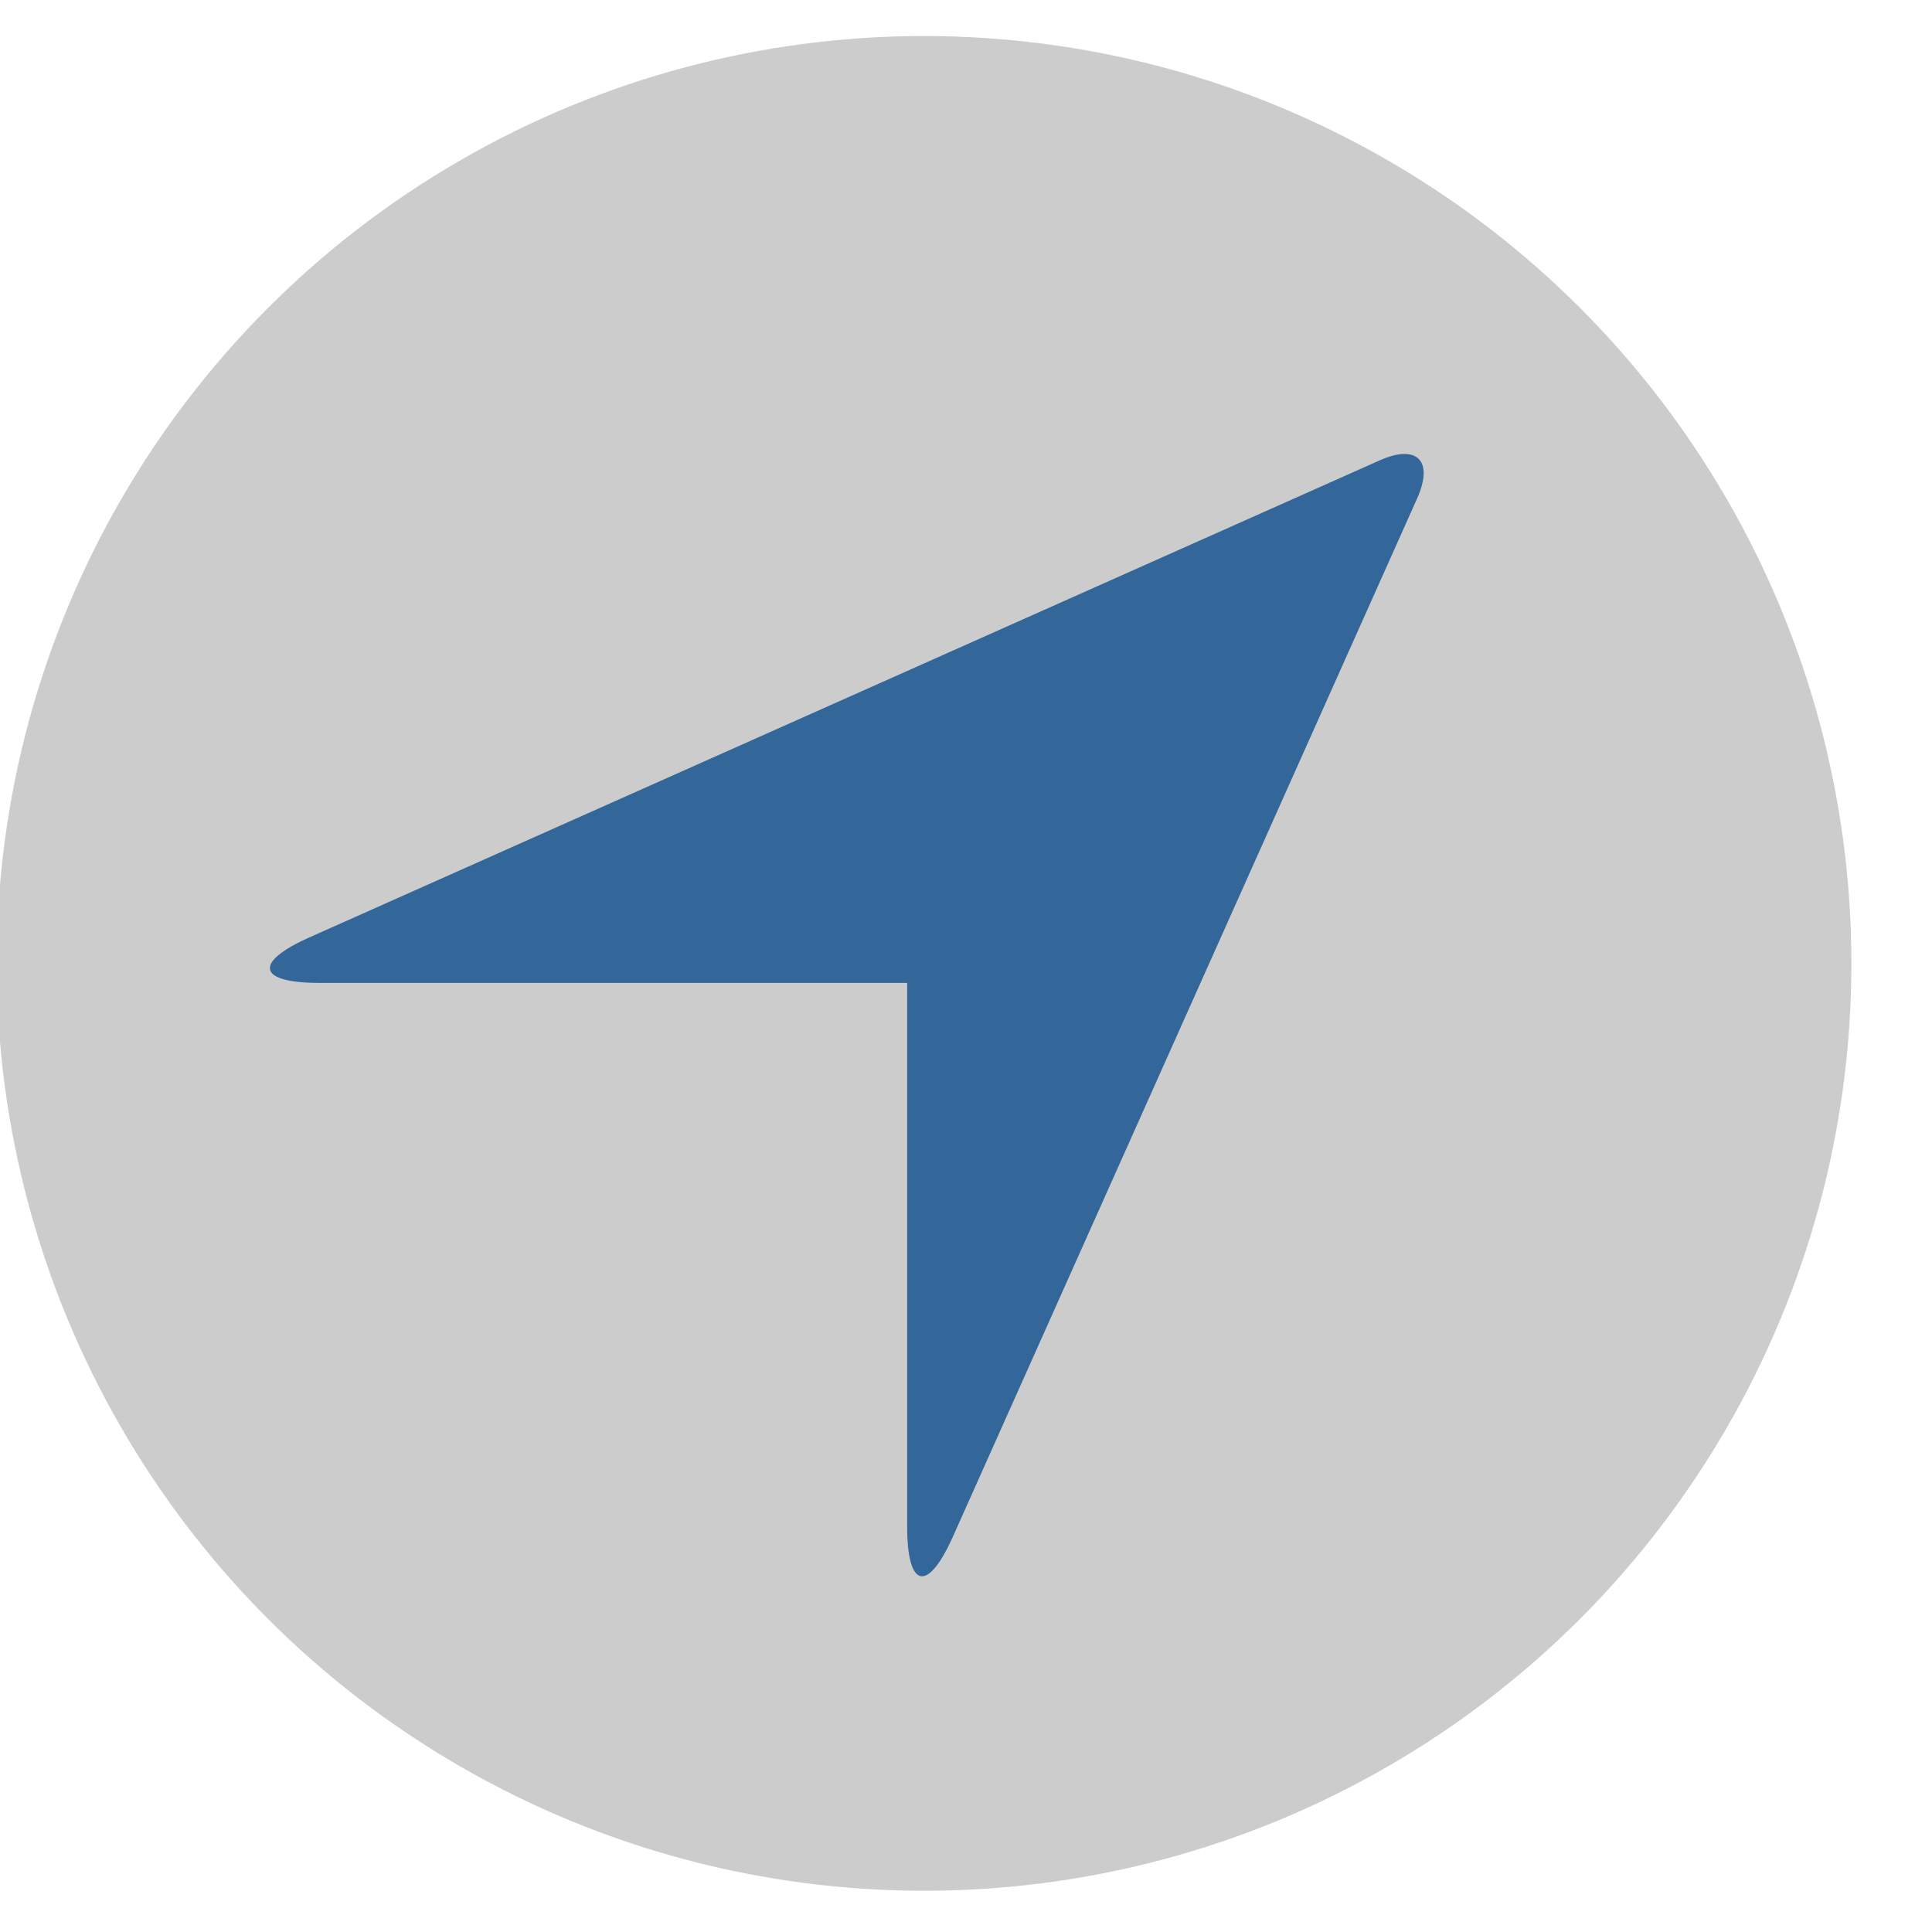
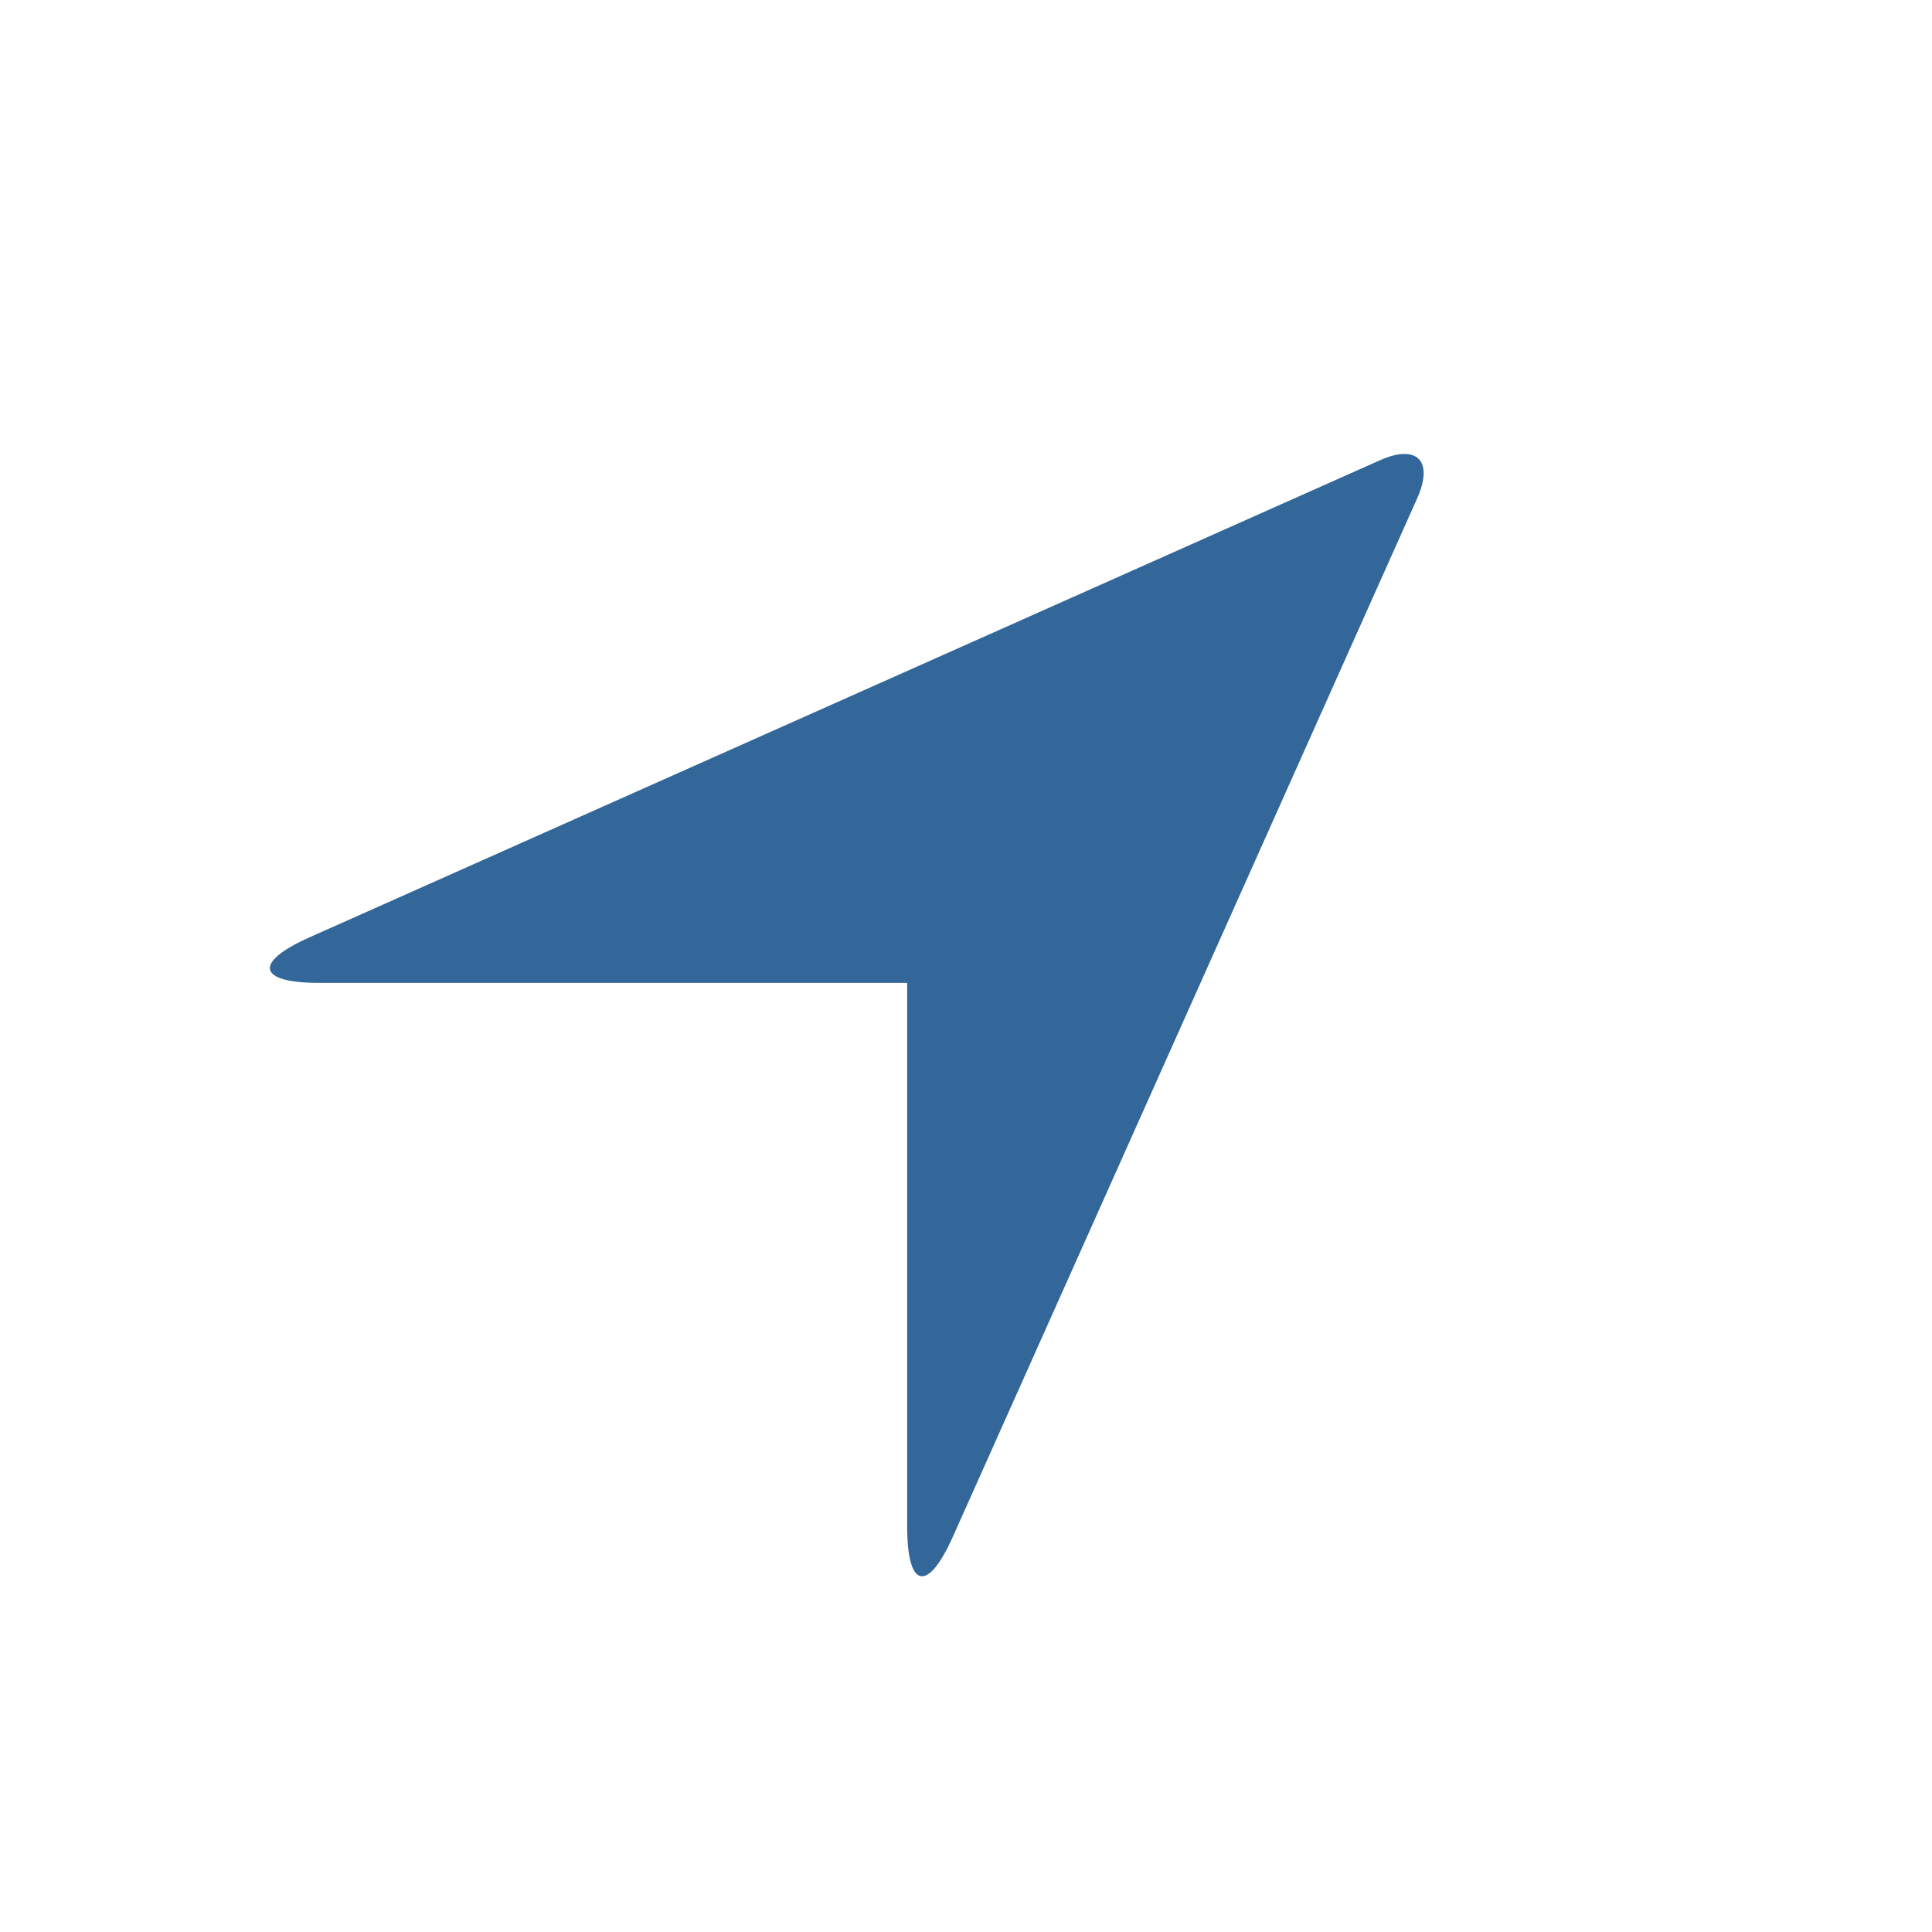
<svg xmlns="http://www.w3.org/2000/svg" width="100%" height="100%" viewBox="0 0 64 64" version="1.1" xml:space="preserve" style="fill-rule:evenodd;clip-rule:evenodd;stroke-linejoin:round;stroke-miterlimit:2;">
  <g id="Location" transform="matrix(0.384,0,0,0.384,-3506.03,-120.537)">
    <g transform="matrix(1,0,0,1,2111,-400.993)">
-       <circle cx="7099" cy="798" r="80" style="fill:rgb(204,204,204);" />
-     </g>
+       </g>
    <g transform="matrix(3.21,0,0,3.226,8428.13,20.814)">
      <path d="M256.824,104.181C257.278,103.17 256.823,102.716 255.819,103.161L227.054,115.918C225.54,116.589 225.665,117.134 227.313,117.134L243.12,117.134L243.12,131.681C243.12,133.335 243.672,133.449 244.346,131.948L256.824,104.181Z" style="fill:rgb(51,102,153);" />
    </g>
  </g>
</svg>